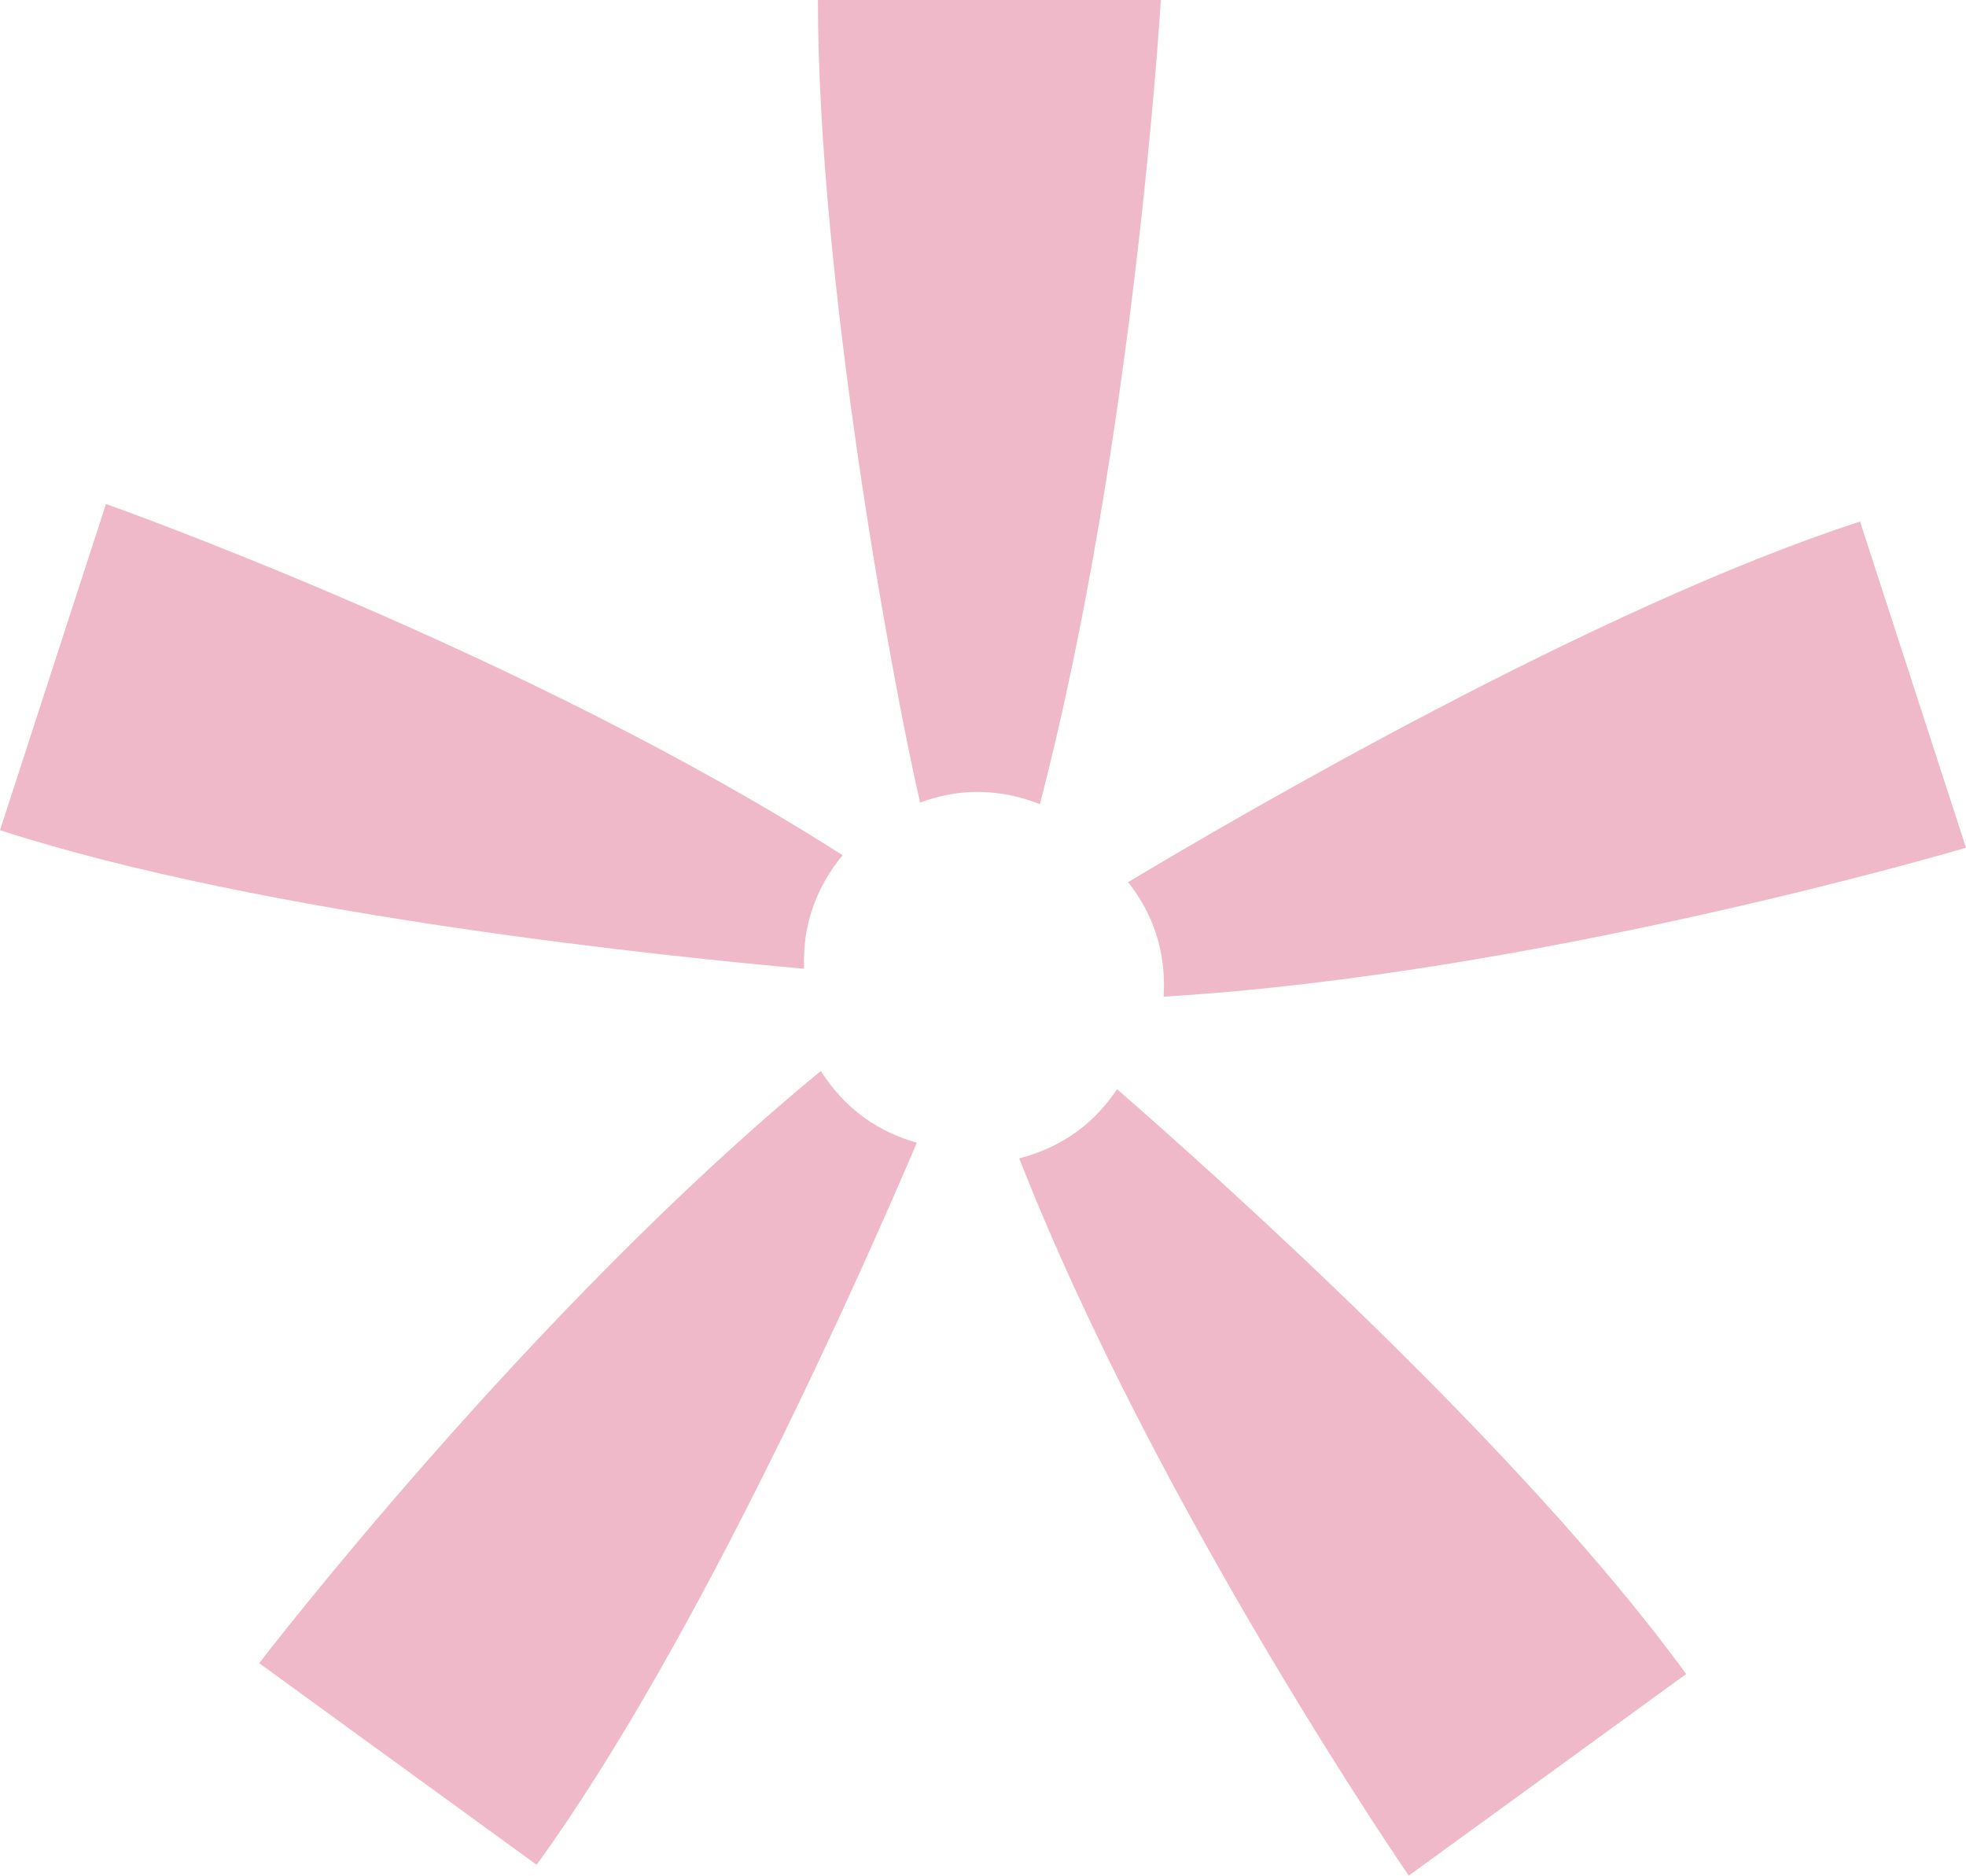
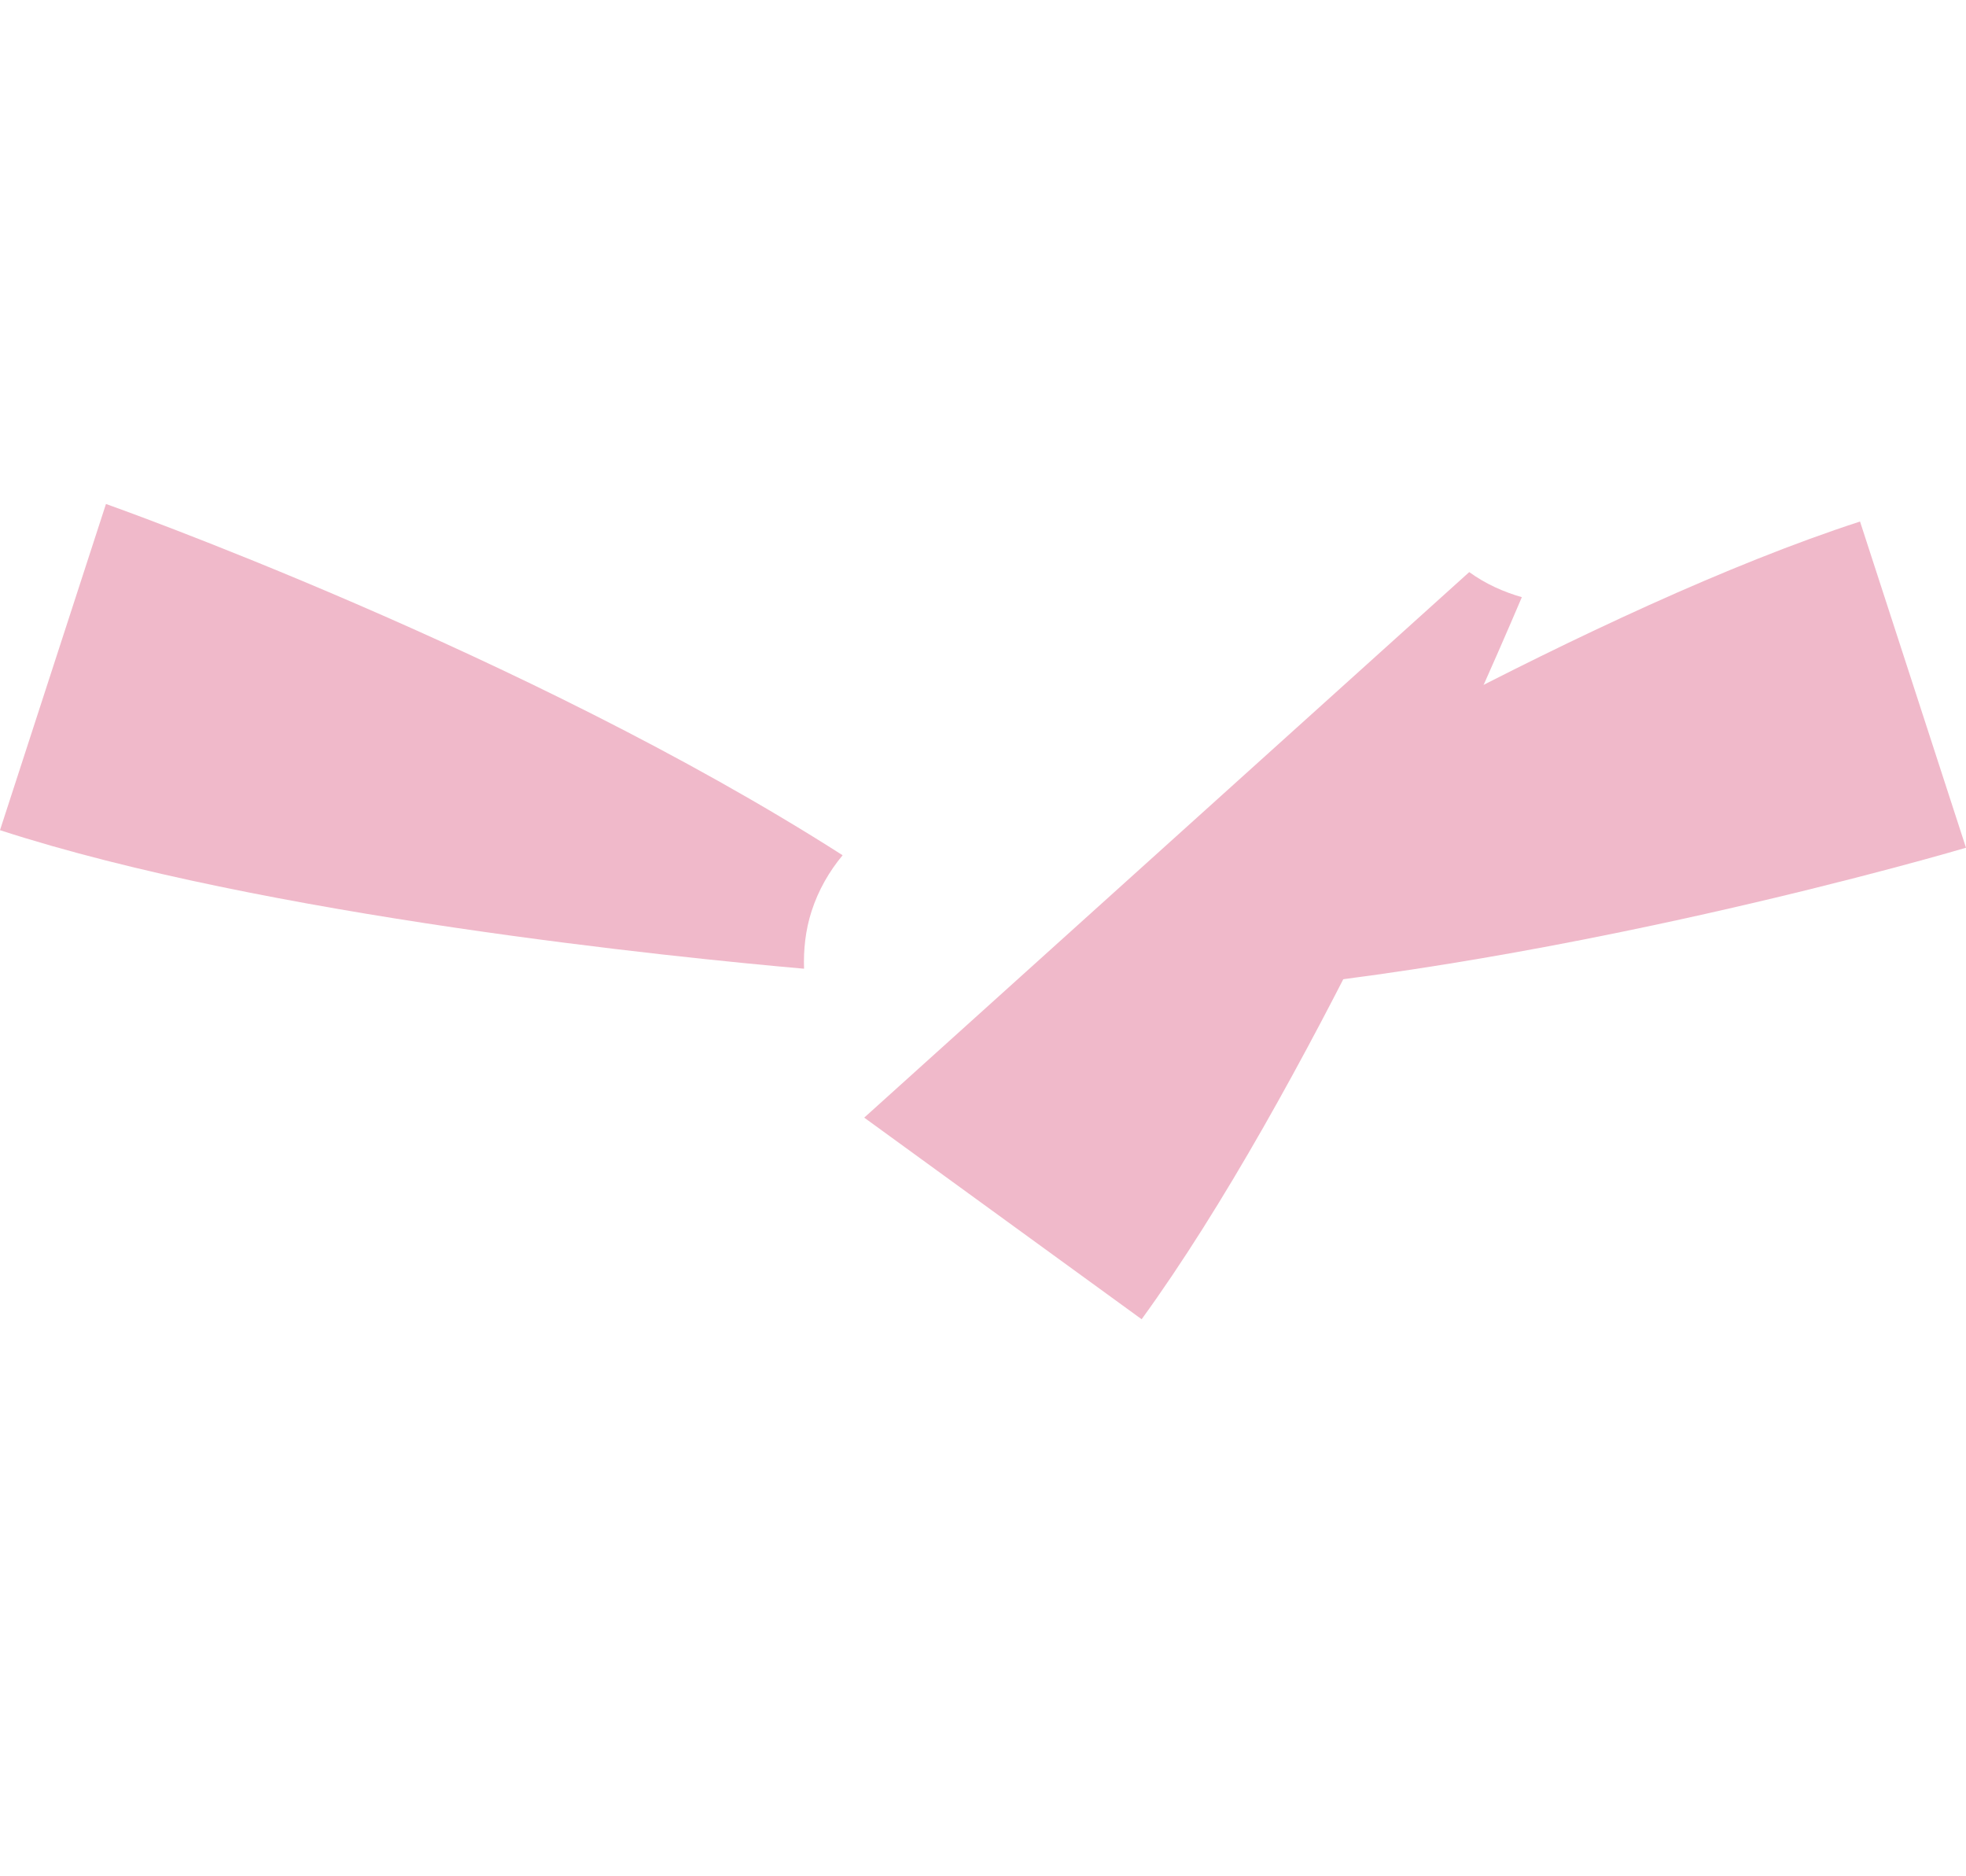
<svg xmlns="http://www.w3.org/2000/svg" id="Calque_1" viewBox="0 0 1066.213 1016.971">
-   <path d="m530.043,429.38c12.002,0,23.392,2.458,33.905,6.64C615.443,238.355,629.552,0,629.552,0h-185.972c0,150.78,39.919,367.919,55.39,435.138,9.748-3.517,20.113-5.759,31.074-5.759Z" style="fill:#f0b9ca;" />
  <path d="m440.181,493.91c3.709-11.414,9.566-21.487,16.792-30.193C284.896,353.659,57.469,273.252,57.469,273.252L0,450.122c143.401,46.594,367.345,69.062,436.055,75.12-.333-10.357.739-20.908,4.126-31.332Z" style="fill:#f0b9ca;" />
-   <path d="m468.686,605.98c-9.71-7.054-17.479-15.738-23.526-25.301-157.846,129.645-304.596,321.095-304.596,321.095l150.455,109.312c88.626-121.984,179.198-328.025,206.192-391.5-9.953-2.884-19.657-7.164-28.524-13.606Z" style="fill:#f0b9ca;" />
-   <path d="m584.08,613.502c-9.71,7.054-20.369,11.761-31.332,14.557,74.523,190.183,211.254,388.912,211.254,388.912l150.455-109.312c-88.626-121.984-256.595-271.793-308.622-317.08-5.818,8.575-12.887,16.481-21.754,22.923Z" style="fill:#f0b9ca;" />
+   <path d="m468.686,605.98l150.455,109.312c88.626-121.984,179.198-328.025,206.192-391.5-9.953-2.884-19.657-7.164-28.524-13.606Z" style="fill:#f0b9ca;" />
  <path d="m626.892,506.08c3.709,11.414,4.891,23.007,4.162,34.297,203.904-12.106,435.158-80.734,435.158-80.734l-57.469-176.87c-143.401,46.594-337.782,160.048-396.931,195.533,6.357,8.183,11.692,17.349,15.079,27.773Z" style="fill:#f0b9ca;" />
</svg>